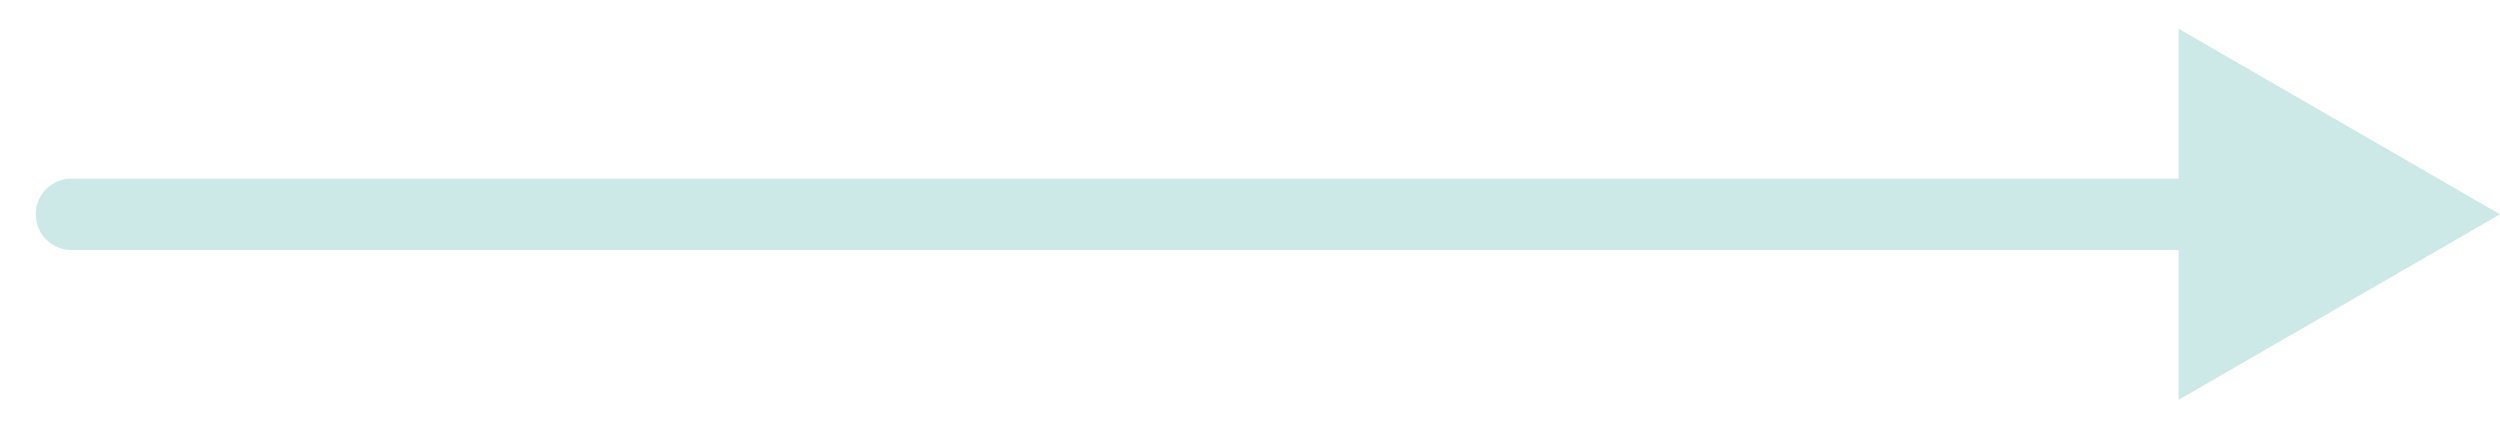
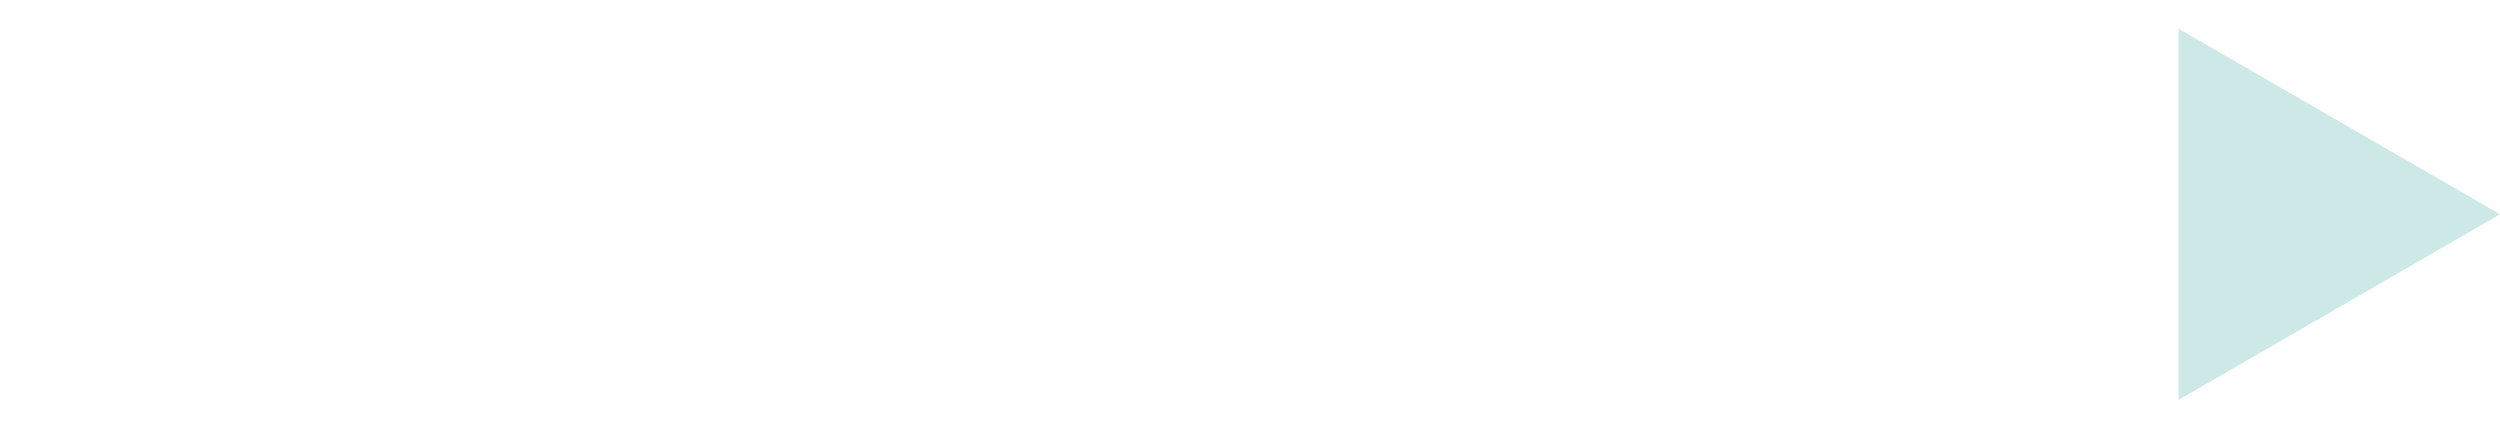
<svg xmlns="http://www.w3.org/2000/svg" width="35" height="6" viewBox="0 0 35 6" fill="none">
-   <path d="M1 2.5C0.724 2.5 0.5 2.724 0.5 3C0.5 3.276 0.724 3.5 1 3.5L1 2.5ZM1 3.5L31 3.5L31 2.5L1 2.5L1 3.5Z" fill="#CCE9E7" />
-   <path d="M35 3L30.5 5.598L30.5 0.402L35 3Z" fill="#CCE9E7" />
+   <path d="M35 3L30.5 5.598L30.5 0.402L35 3" fill="#CCE9E7" />
</svg>